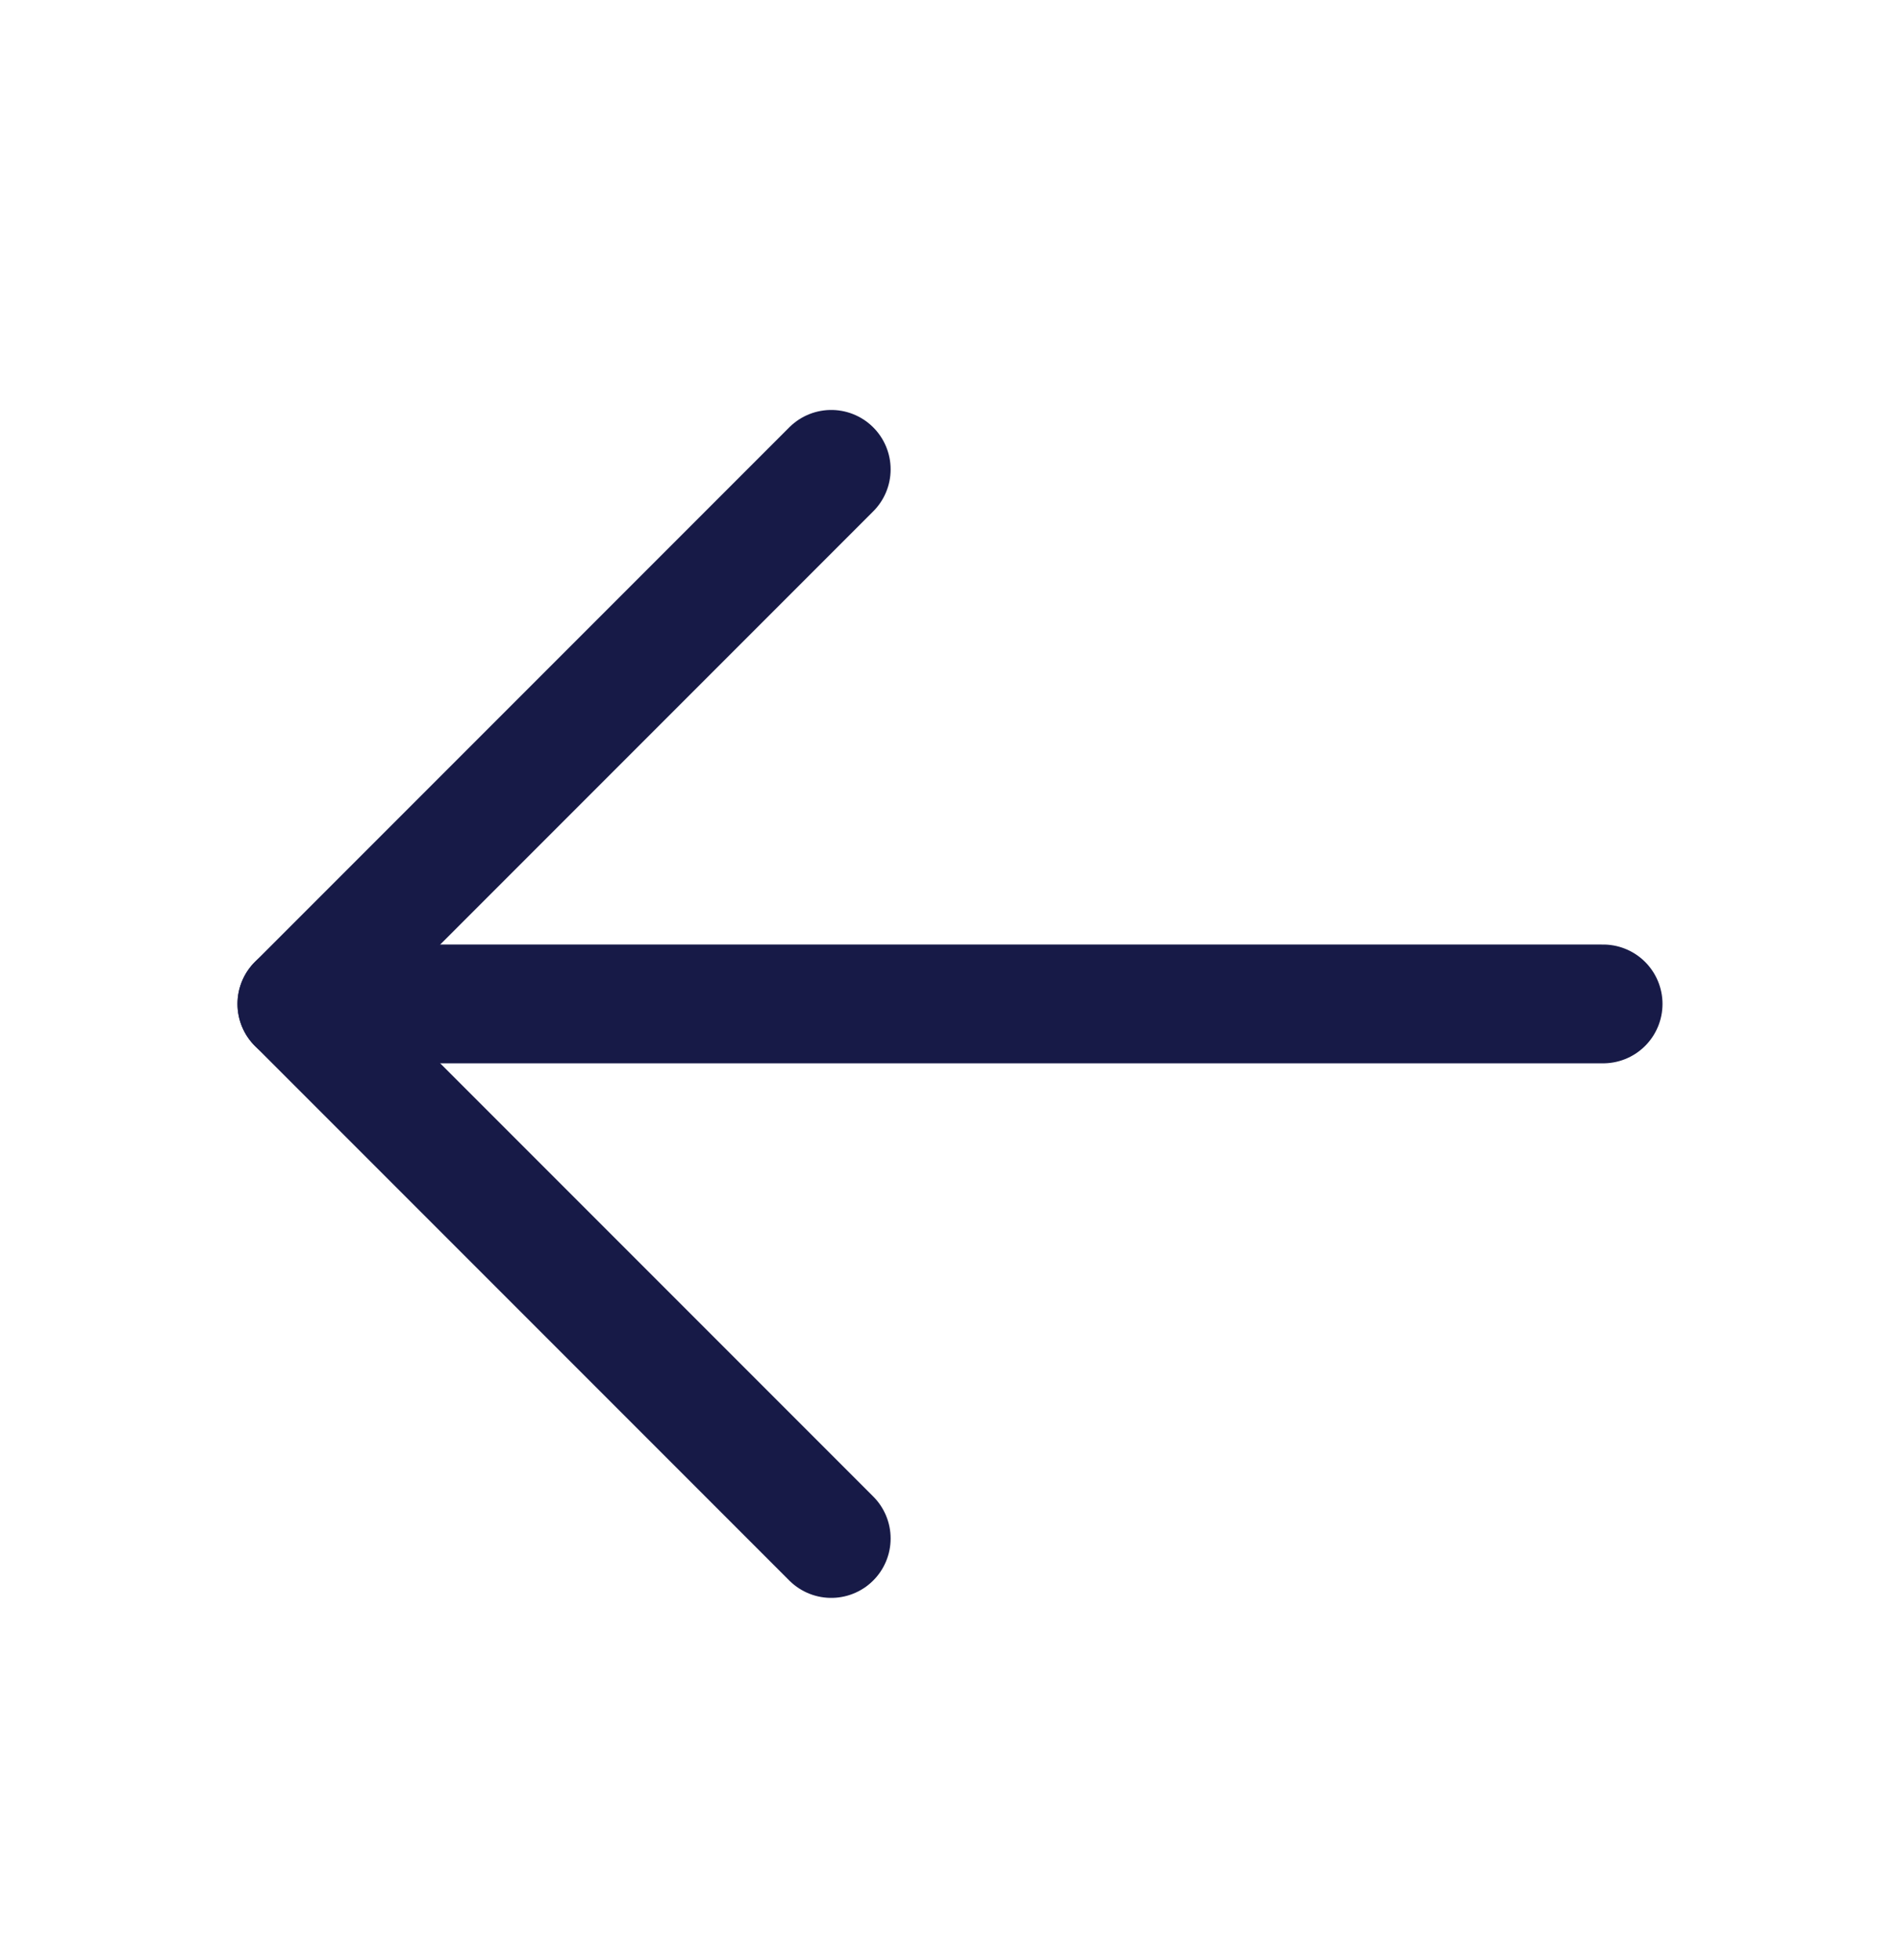
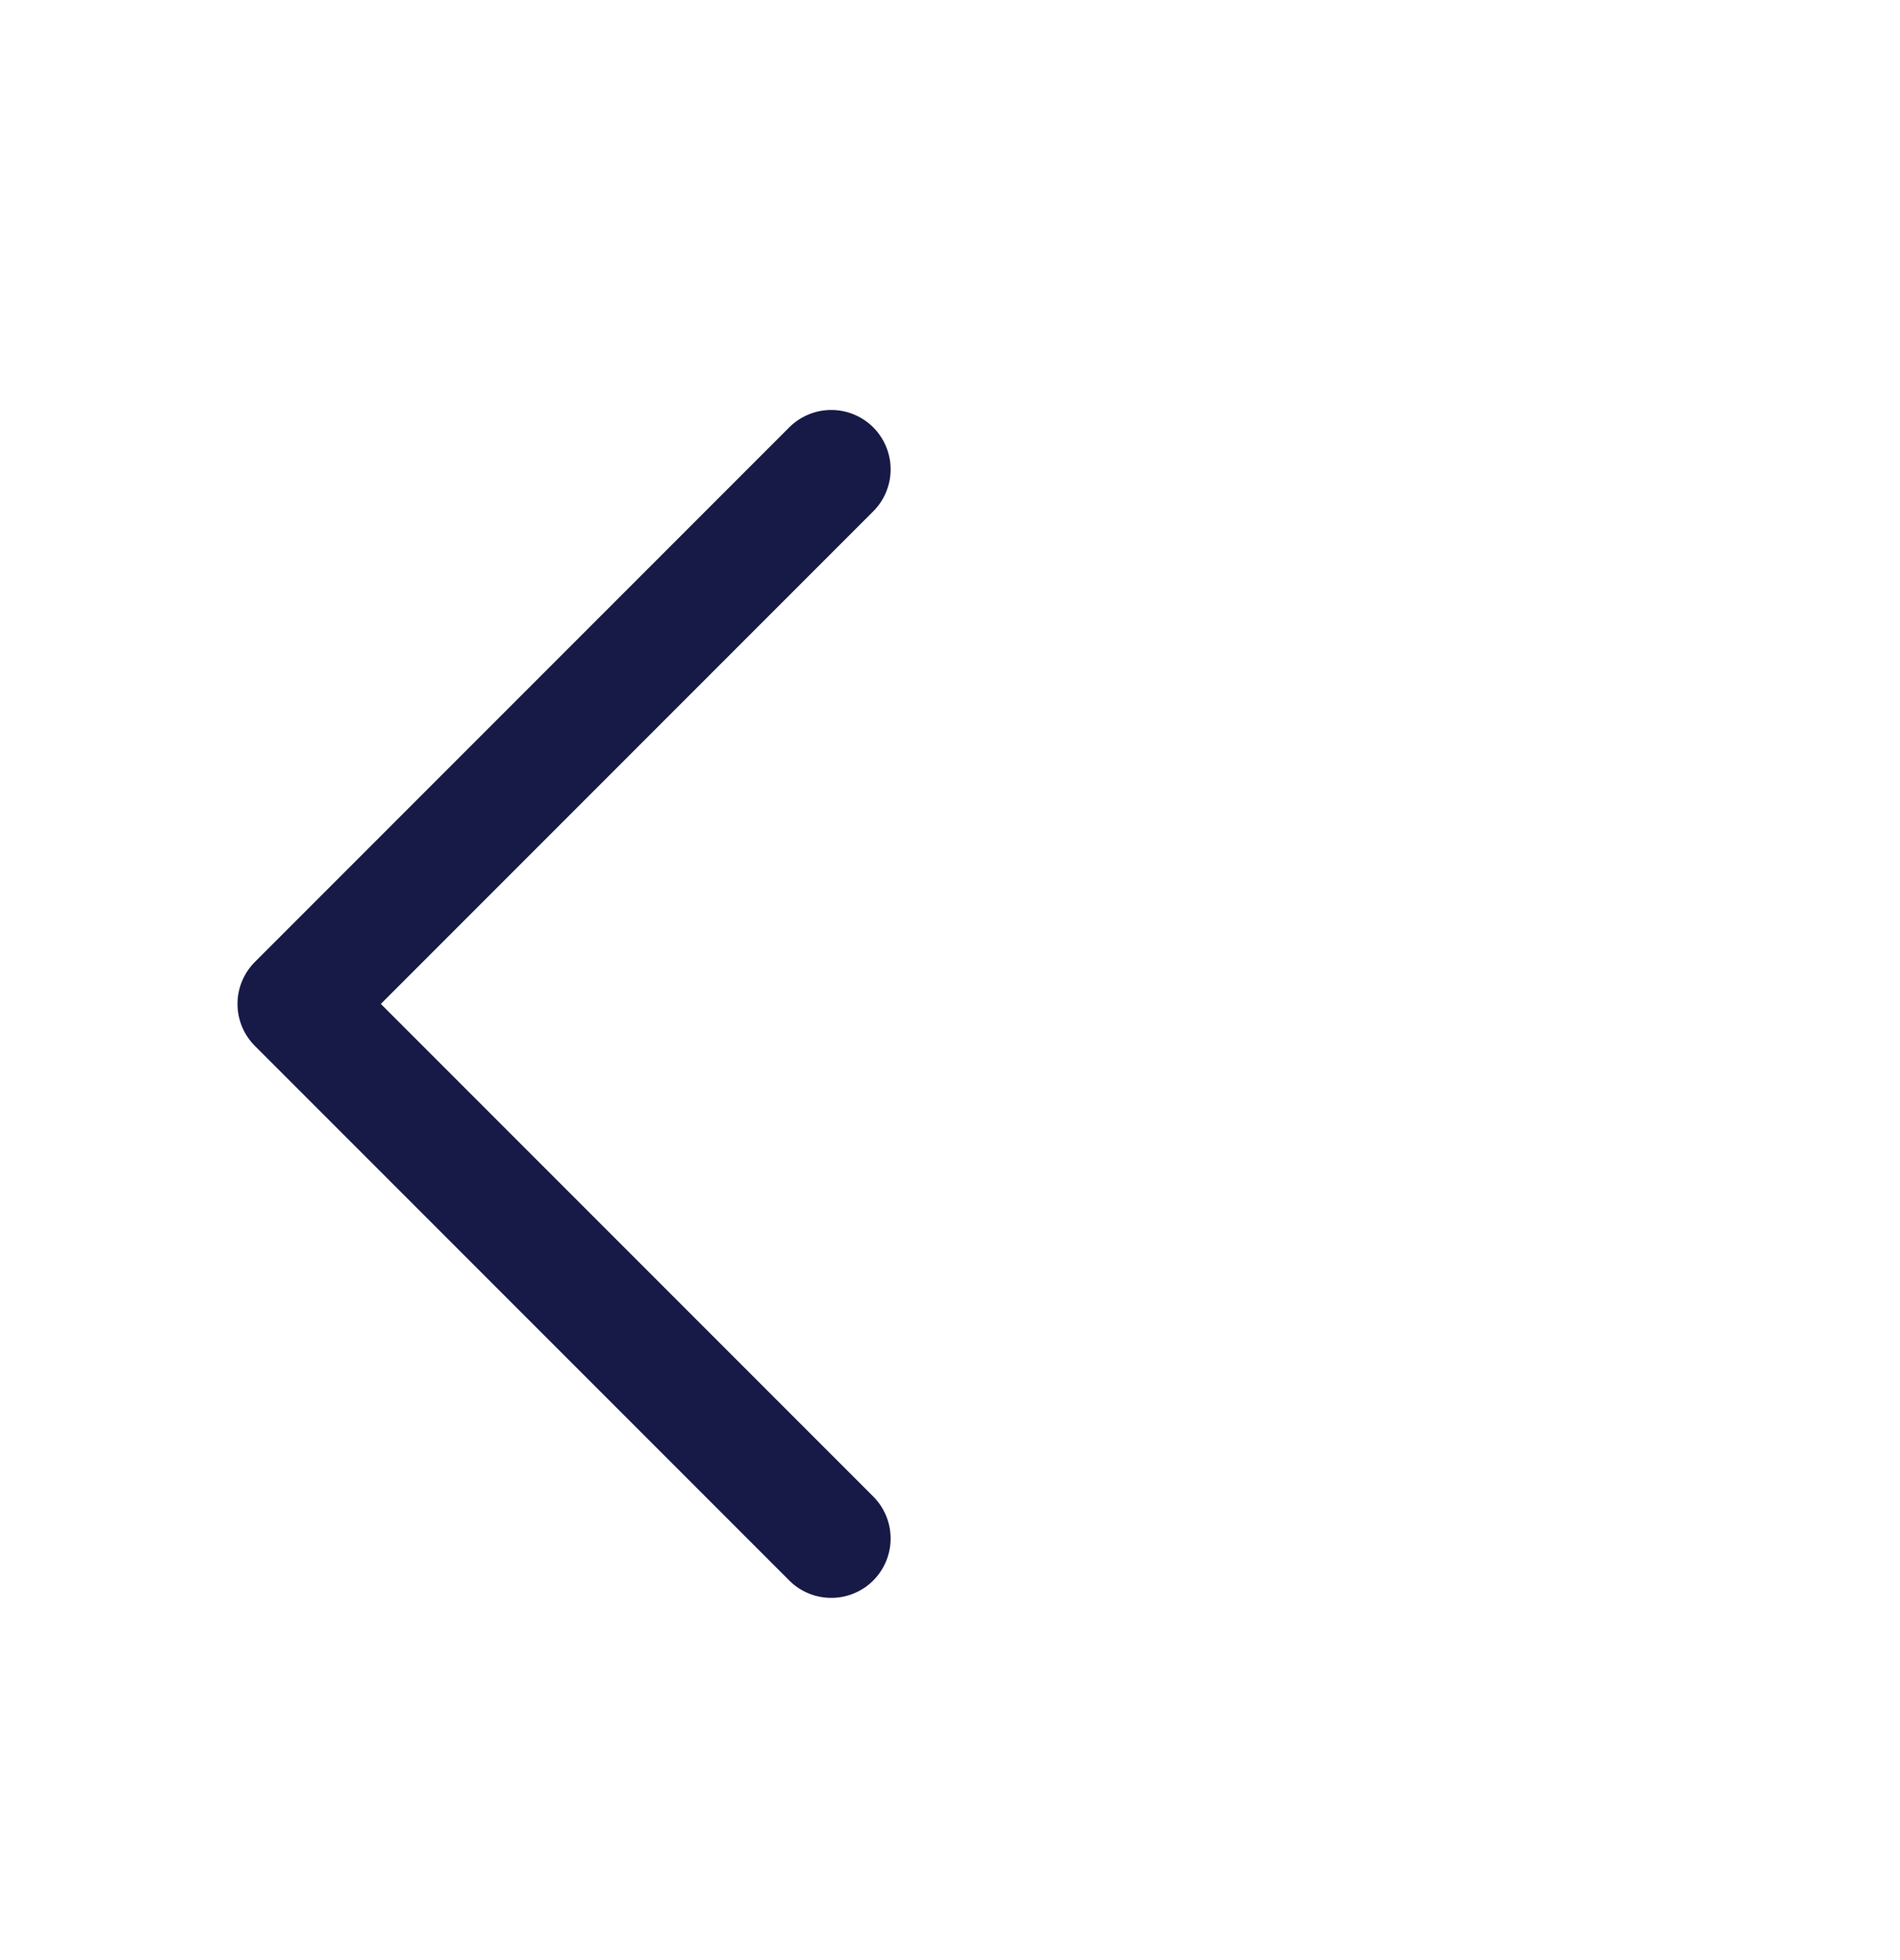
<svg xmlns="http://www.w3.org/2000/svg" width="32" height="33" viewBox="0 0 32 33" fill="none">
-   <path d="M27 16.902H5" stroke="#171A47" stroke-width="2" stroke-linecap="round" stroke-linejoin="round" />
  <path d="M14 7.902L5 16.902L14 25.902" stroke="#171A47" stroke-width="2" stroke-linecap="round" stroke-linejoin="round" />
</svg>